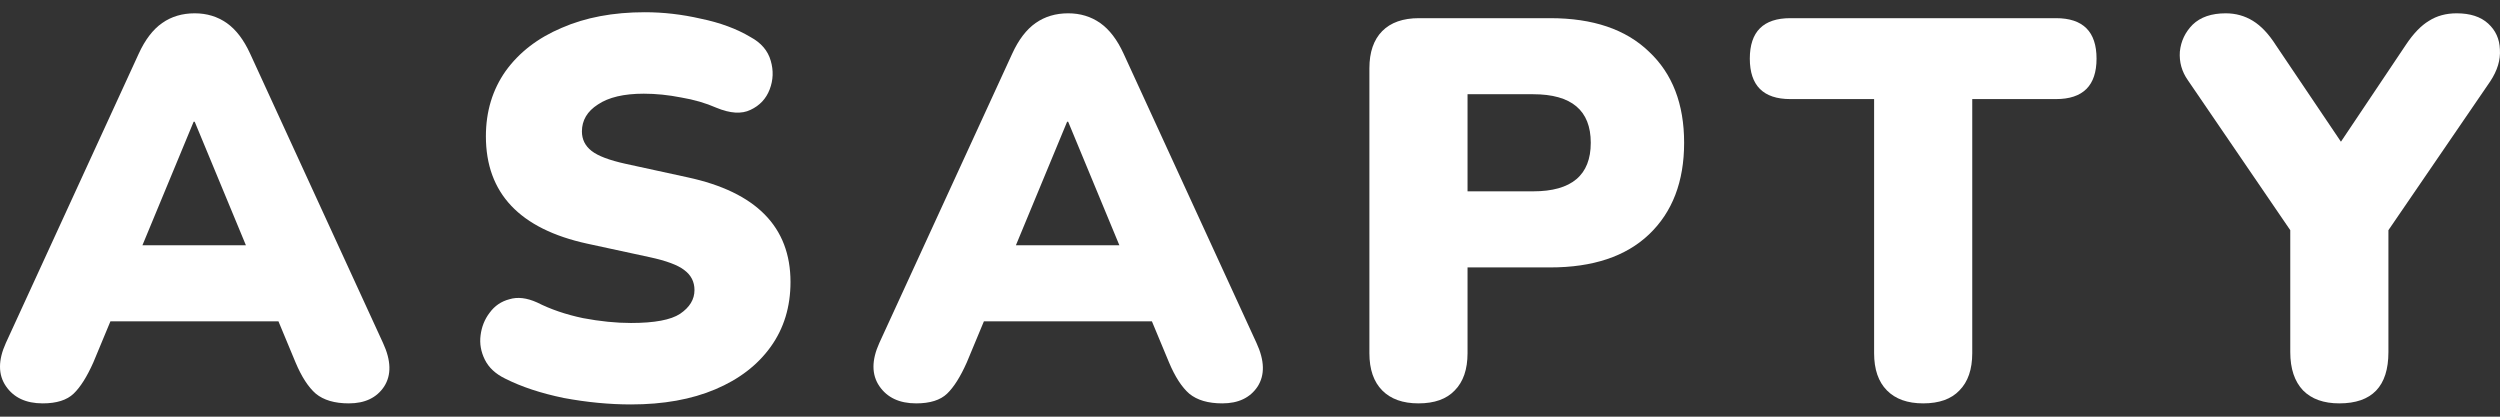
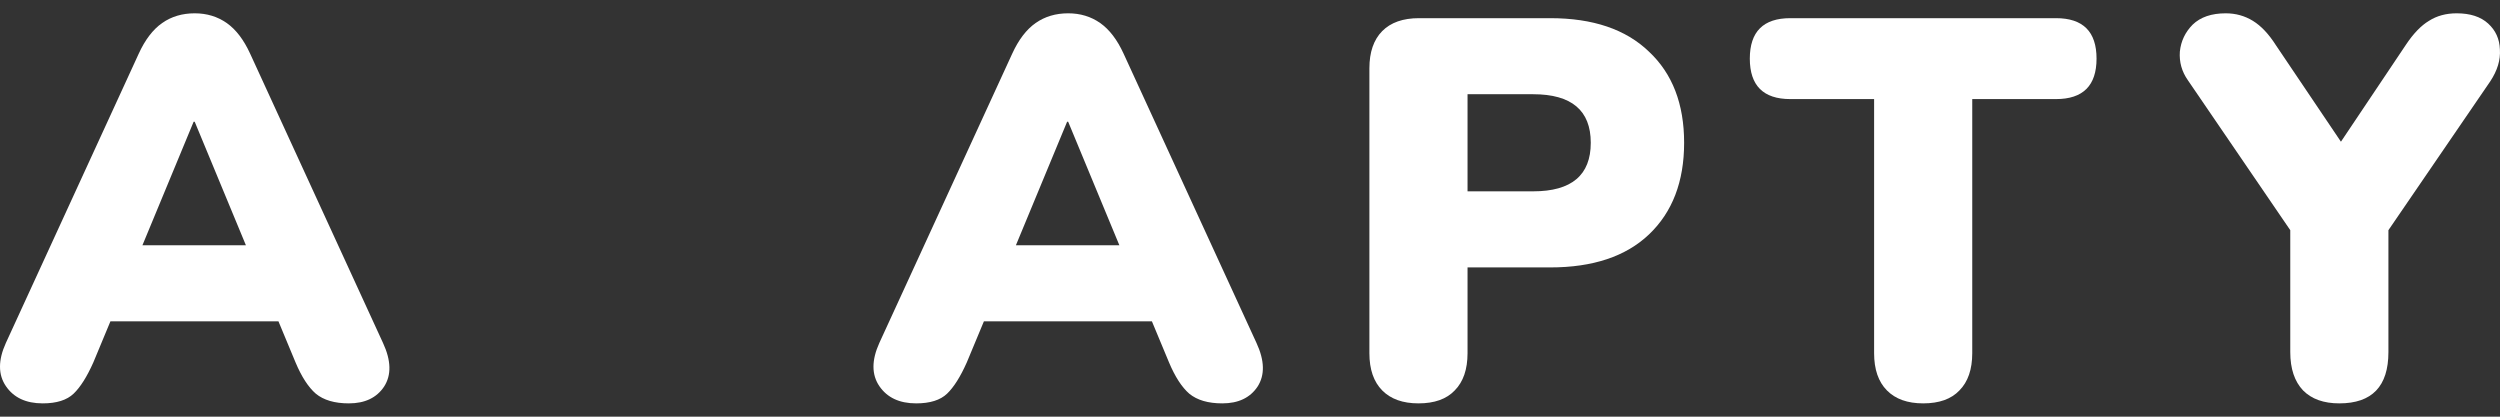
<svg xmlns="http://www.w3.org/2000/svg" width="120" height="20" viewBox="0 0 120 20" fill="none">
  <rect x="0" y="0" width="120" height="20" fill="#333333" stroke="none" />
  <path d="M2.048 19.362C1.246 19.362 0.657 19.085 0.282 18.533C-0.094 17.981 -0.094 17.29 0.282 16.461L6.657 2.581C6.964 1.908 7.34 1.416 7.784 1.105C8.228 0.794 8.748 0.639 9.346 0.639C9.926 0.639 10.438 0.794 10.882 1.105C11.326 1.416 11.701 1.908 12.009 2.581L18.384 16.461C18.777 17.307 18.794 18.006 18.435 18.559C18.077 19.094 17.514 19.362 16.745 19.362C16.063 19.362 15.534 19.206 15.158 18.896C14.8 18.585 14.475 18.084 14.185 17.394L13.366 15.425H5.3L4.481 17.394C4.174 18.084 3.858 18.585 3.533 18.896C3.209 19.206 2.714 19.362 2.048 19.362ZM9.294 5.844L6.836 11.774H11.804L9.346 5.844H9.294Z" fill="#fff" />
-   <path d="M30.288 19.413C29.247 19.413 28.171 19.31 27.062 19.103C25.969 18.878 25.03 18.568 24.245 18.171C23.784 17.946 23.46 17.644 23.272 17.264C23.084 16.884 23.016 16.496 23.067 16.099C23.119 15.684 23.264 15.322 23.503 15.011C23.742 14.683 24.057 14.467 24.45 14.364C24.843 14.243 25.286 14.295 25.782 14.519C26.43 14.847 27.164 15.098 27.983 15.27C28.803 15.425 29.571 15.503 30.288 15.503C31.415 15.503 32.2 15.356 32.644 15.063C33.104 14.752 33.335 14.372 33.335 13.924C33.335 13.526 33.173 13.207 32.848 12.965C32.541 12.724 31.986 12.517 31.184 12.344L28.188 11.696C24.945 10.989 23.323 9.271 23.323 6.543C23.323 5.352 23.639 4.307 24.271 3.41C24.919 2.512 25.816 1.821 26.959 1.338C28.103 0.837 29.434 0.587 30.954 0.587C31.841 0.587 32.737 0.69 33.642 0.898C34.564 1.088 35.358 1.381 36.023 1.778C36.535 2.054 36.86 2.434 36.996 2.918C37.133 3.384 37.116 3.841 36.945 4.29C36.774 4.739 36.467 5.067 36.023 5.274C35.597 5.481 35.05 5.447 34.385 5.171C33.873 4.946 33.309 4.782 32.695 4.679C32.08 4.558 31.483 4.497 30.902 4.497C29.947 4.497 29.212 4.67 28.7 5.015C28.188 5.343 27.932 5.775 27.932 6.31C27.932 6.69 28.086 7.001 28.393 7.242C28.7 7.484 29.247 7.691 30.032 7.864L33.002 8.511C36.296 9.219 37.944 10.894 37.944 13.535C37.944 14.726 37.628 15.762 36.996 16.643C36.365 17.523 35.477 18.205 34.333 18.688C33.19 19.172 31.841 19.413 30.288 19.413Z" fill="#fff" />
  <path d="M43.975 19.362C43.173 19.362 42.584 19.085 42.208 18.533C41.833 17.981 41.833 17.29 42.208 16.461L48.584 2.581C48.891 1.908 49.267 1.416 49.71 1.105C50.154 0.794 50.675 0.639 51.272 0.639C51.853 0.639 52.365 0.794 52.809 1.105C53.252 1.416 53.628 1.908 53.935 2.581L60.311 16.461C60.703 17.307 60.72 18.006 60.362 18.559C60.004 19.094 59.44 19.362 58.672 19.362C57.989 19.362 57.46 19.206 57.084 18.896C56.726 18.585 56.402 18.084 56.112 17.394L55.292 15.425H47.227L46.407 17.394C46.1 18.084 45.784 18.585 45.46 18.896C45.136 19.206 44.641 19.362 43.975 19.362ZM51.221 5.844L48.763 11.774H53.73L51.272 5.844H51.221Z" fill="#fff" />
  <path d="M68.087 19.362C67.336 19.362 66.755 19.155 66.346 18.74C65.936 18.326 65.731 17.73 65.731 16.953V3.28C65.731 2.503 65.936 1.908 66.346 1.493C66.755 1.079 67.344 0.872 68.112 0.872H74.411C76.46 0.872 78.038 1.407 79.148 2.477C80.275 3.53 80.838 4.989 80.838 6.854C80.838 8.718 80.275 10.186 79.148 11.256C78.038 12.309 76.46 12.836 74.411 12.836H70.442V16.953C70.442 17.73 70.237 18.326 69.828 18.74C69.435 19.155 68.855 19.362 68.087 19.362ZM70.442 9.184H73.592C75.435 9.184 76.357 8.408 76.357 6.854C76.357 5.3 75.435 4.523 73.592 4.523H70.442V9.184Z" fill="#fff" />
  <path d="M92.313 19.362C91.562 19.362 90.981 19.155 90.572 18.74C90.162 18.326 89.957 17.73 89.957 16.953V4.756H85.937C84.64 4.756 83.991 4.109 83.991 2.814C83.991 1.519 84.64 0.872 85.937 0.872H98.688C99.986 0.872 100.634 1.519 100.634 2.814C100.634 4.109 99.986 4.756 98.688 4.756H94.668V16.953C94.668 17.73 94.463 18.326 94.054 18.74C93.661 19.155 93.081 19.362 92.313 19.362Z" fill="#fff" />
  <path d="M112.288 19.362C111.537 19.362 110.957 19.155 110.547 18.74C110.138 18.309 109.933 17.696 109.933 16.902V11.049L105.017 3.85C104.726 3.436 104.598 2.978 104.633 2.477C104.684 1.977 104.889 1.545 105.247 1.183C105.623 0.82 106.152 0.639 106.835 0.639C107.313 0.639 107.748 0.76 108.14 1.001C108.533 1.243 108.9 1.631 109.241 2.167L112.365 6.802L115.489 2.141C115.847 1.605 116.214 1.226 116.59 1.001C116.965 0.76 117.409 0.639 117.921 0.639C118.57 0.639 119.074 0.803 119.432 1.131C119.791 1.459 119.978 1.873 119.995 2.374C120.029 2.874 119.876 3.384 119.534 3.902L114.644 11.049V16.902C114.644 18.542 113.859 19.362 112.288 19.362Z" fill="#fff" />
</svg>